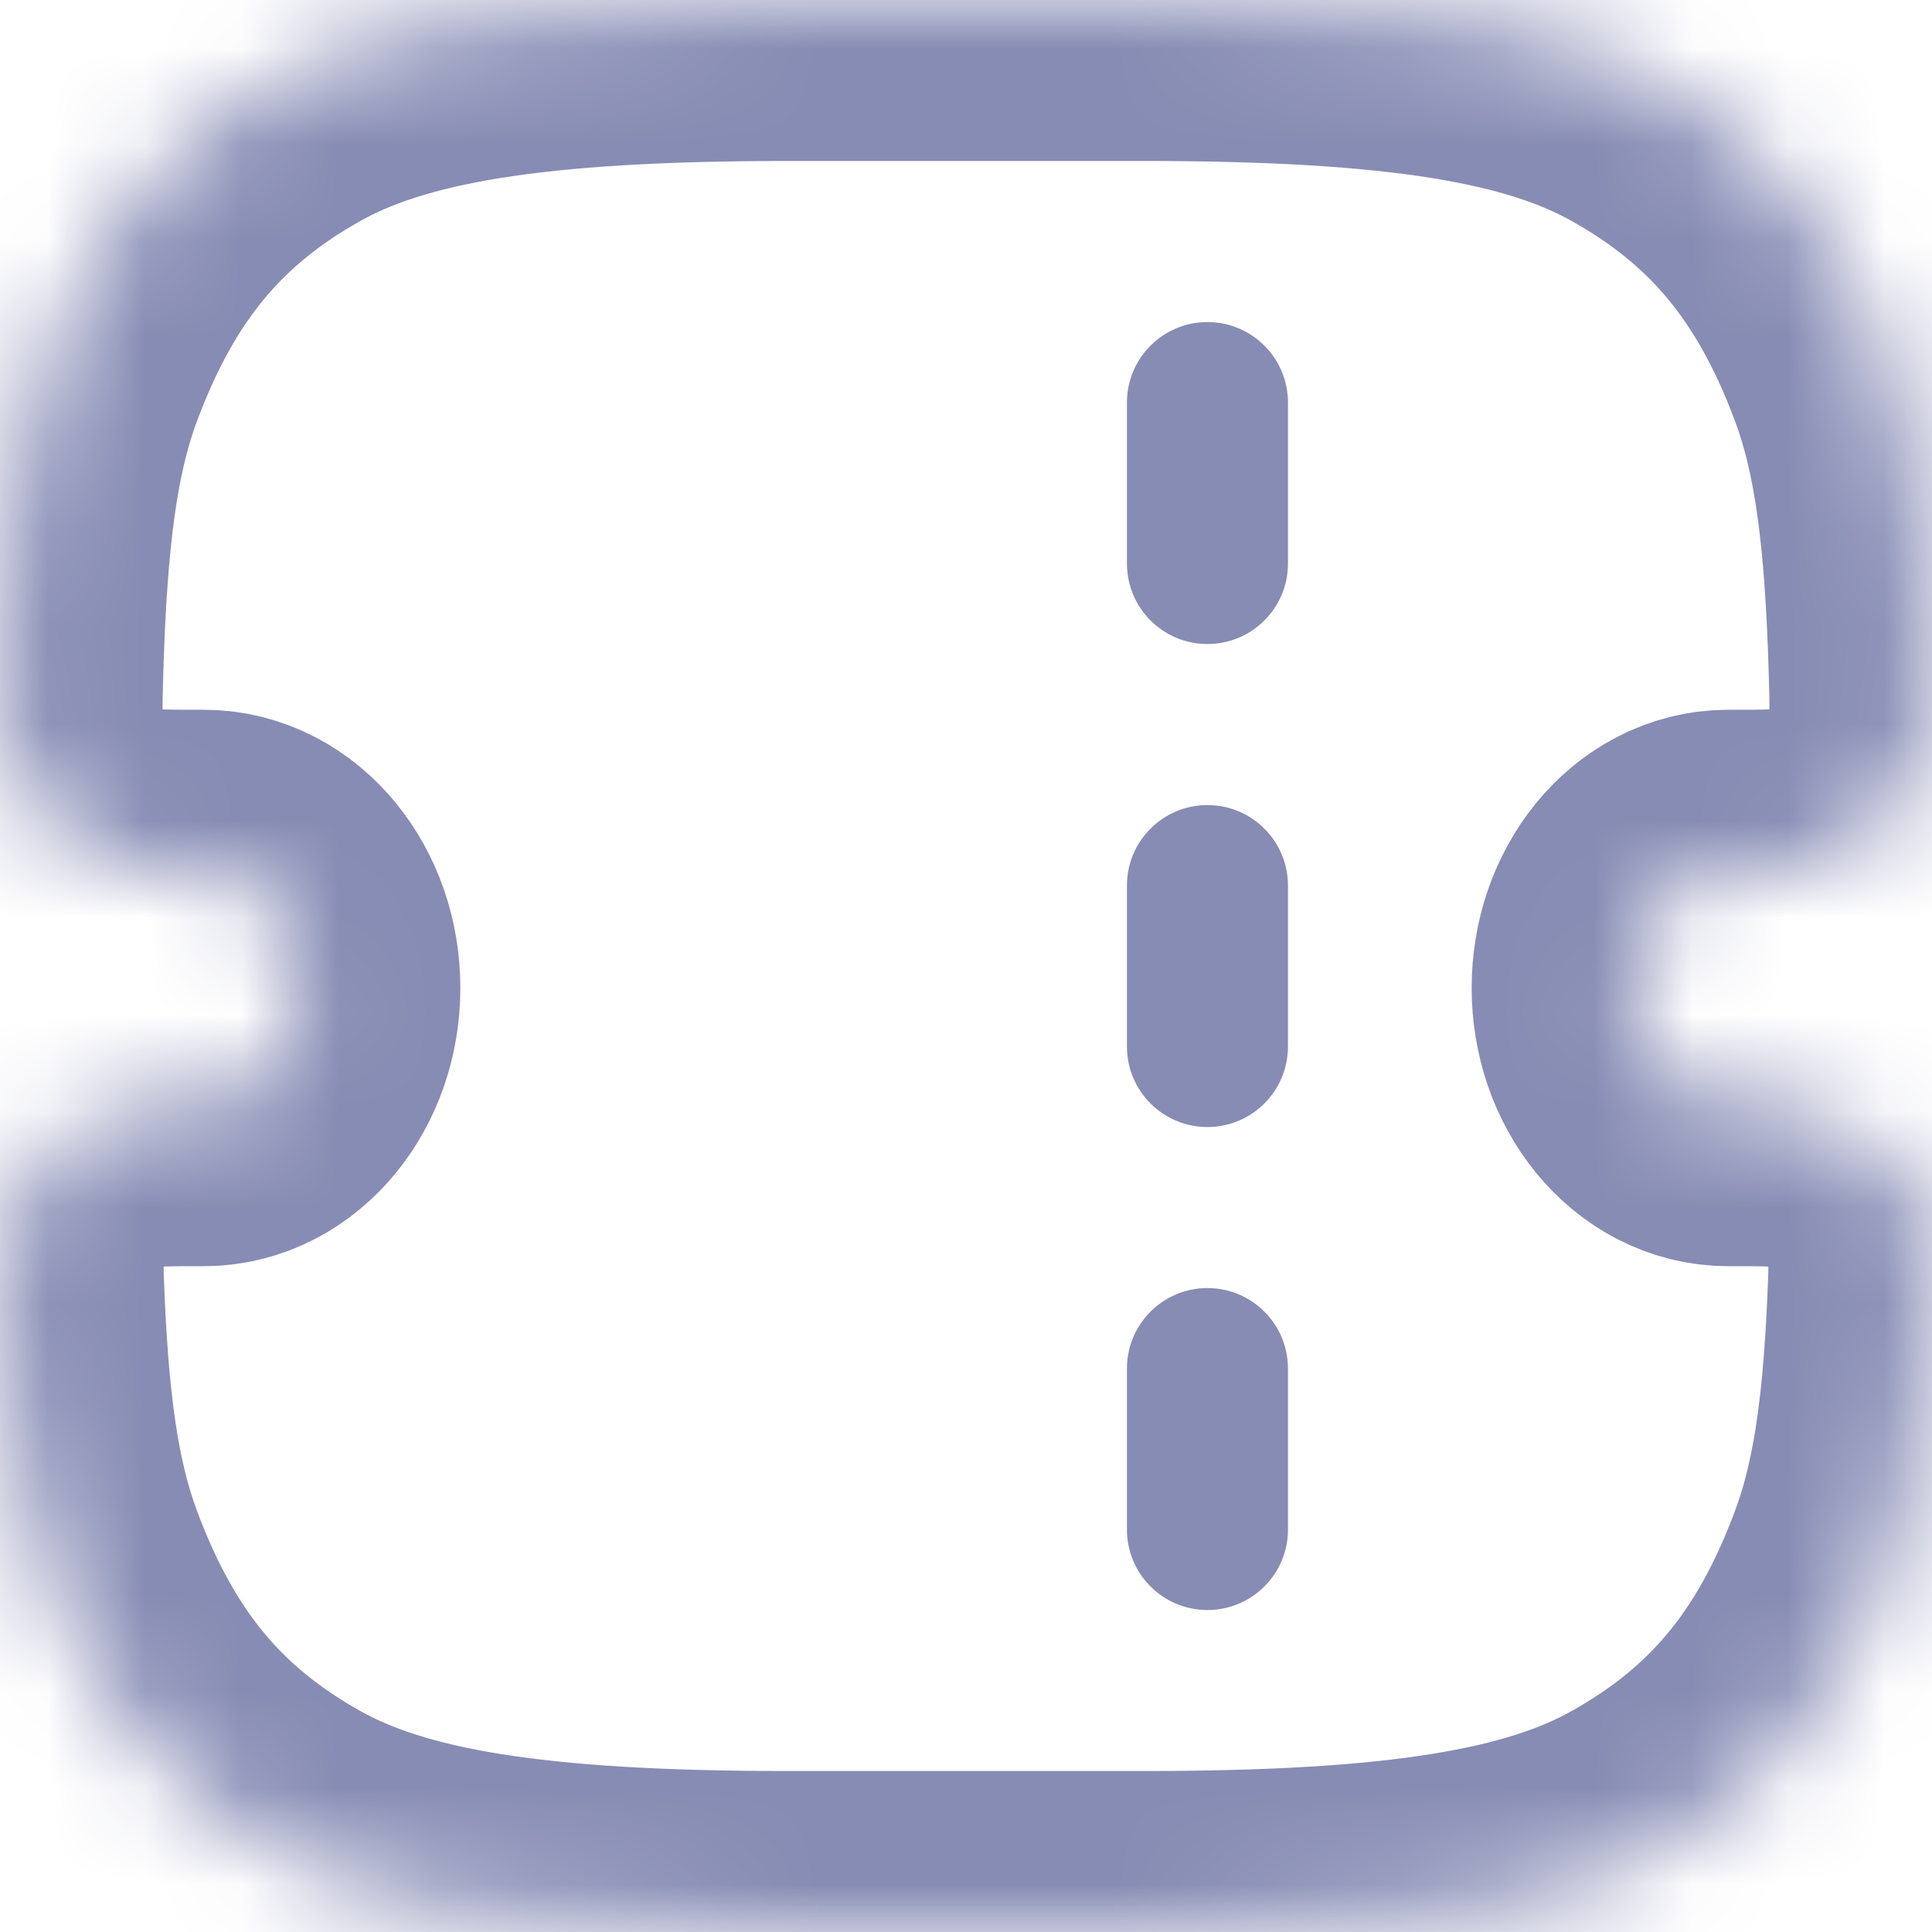
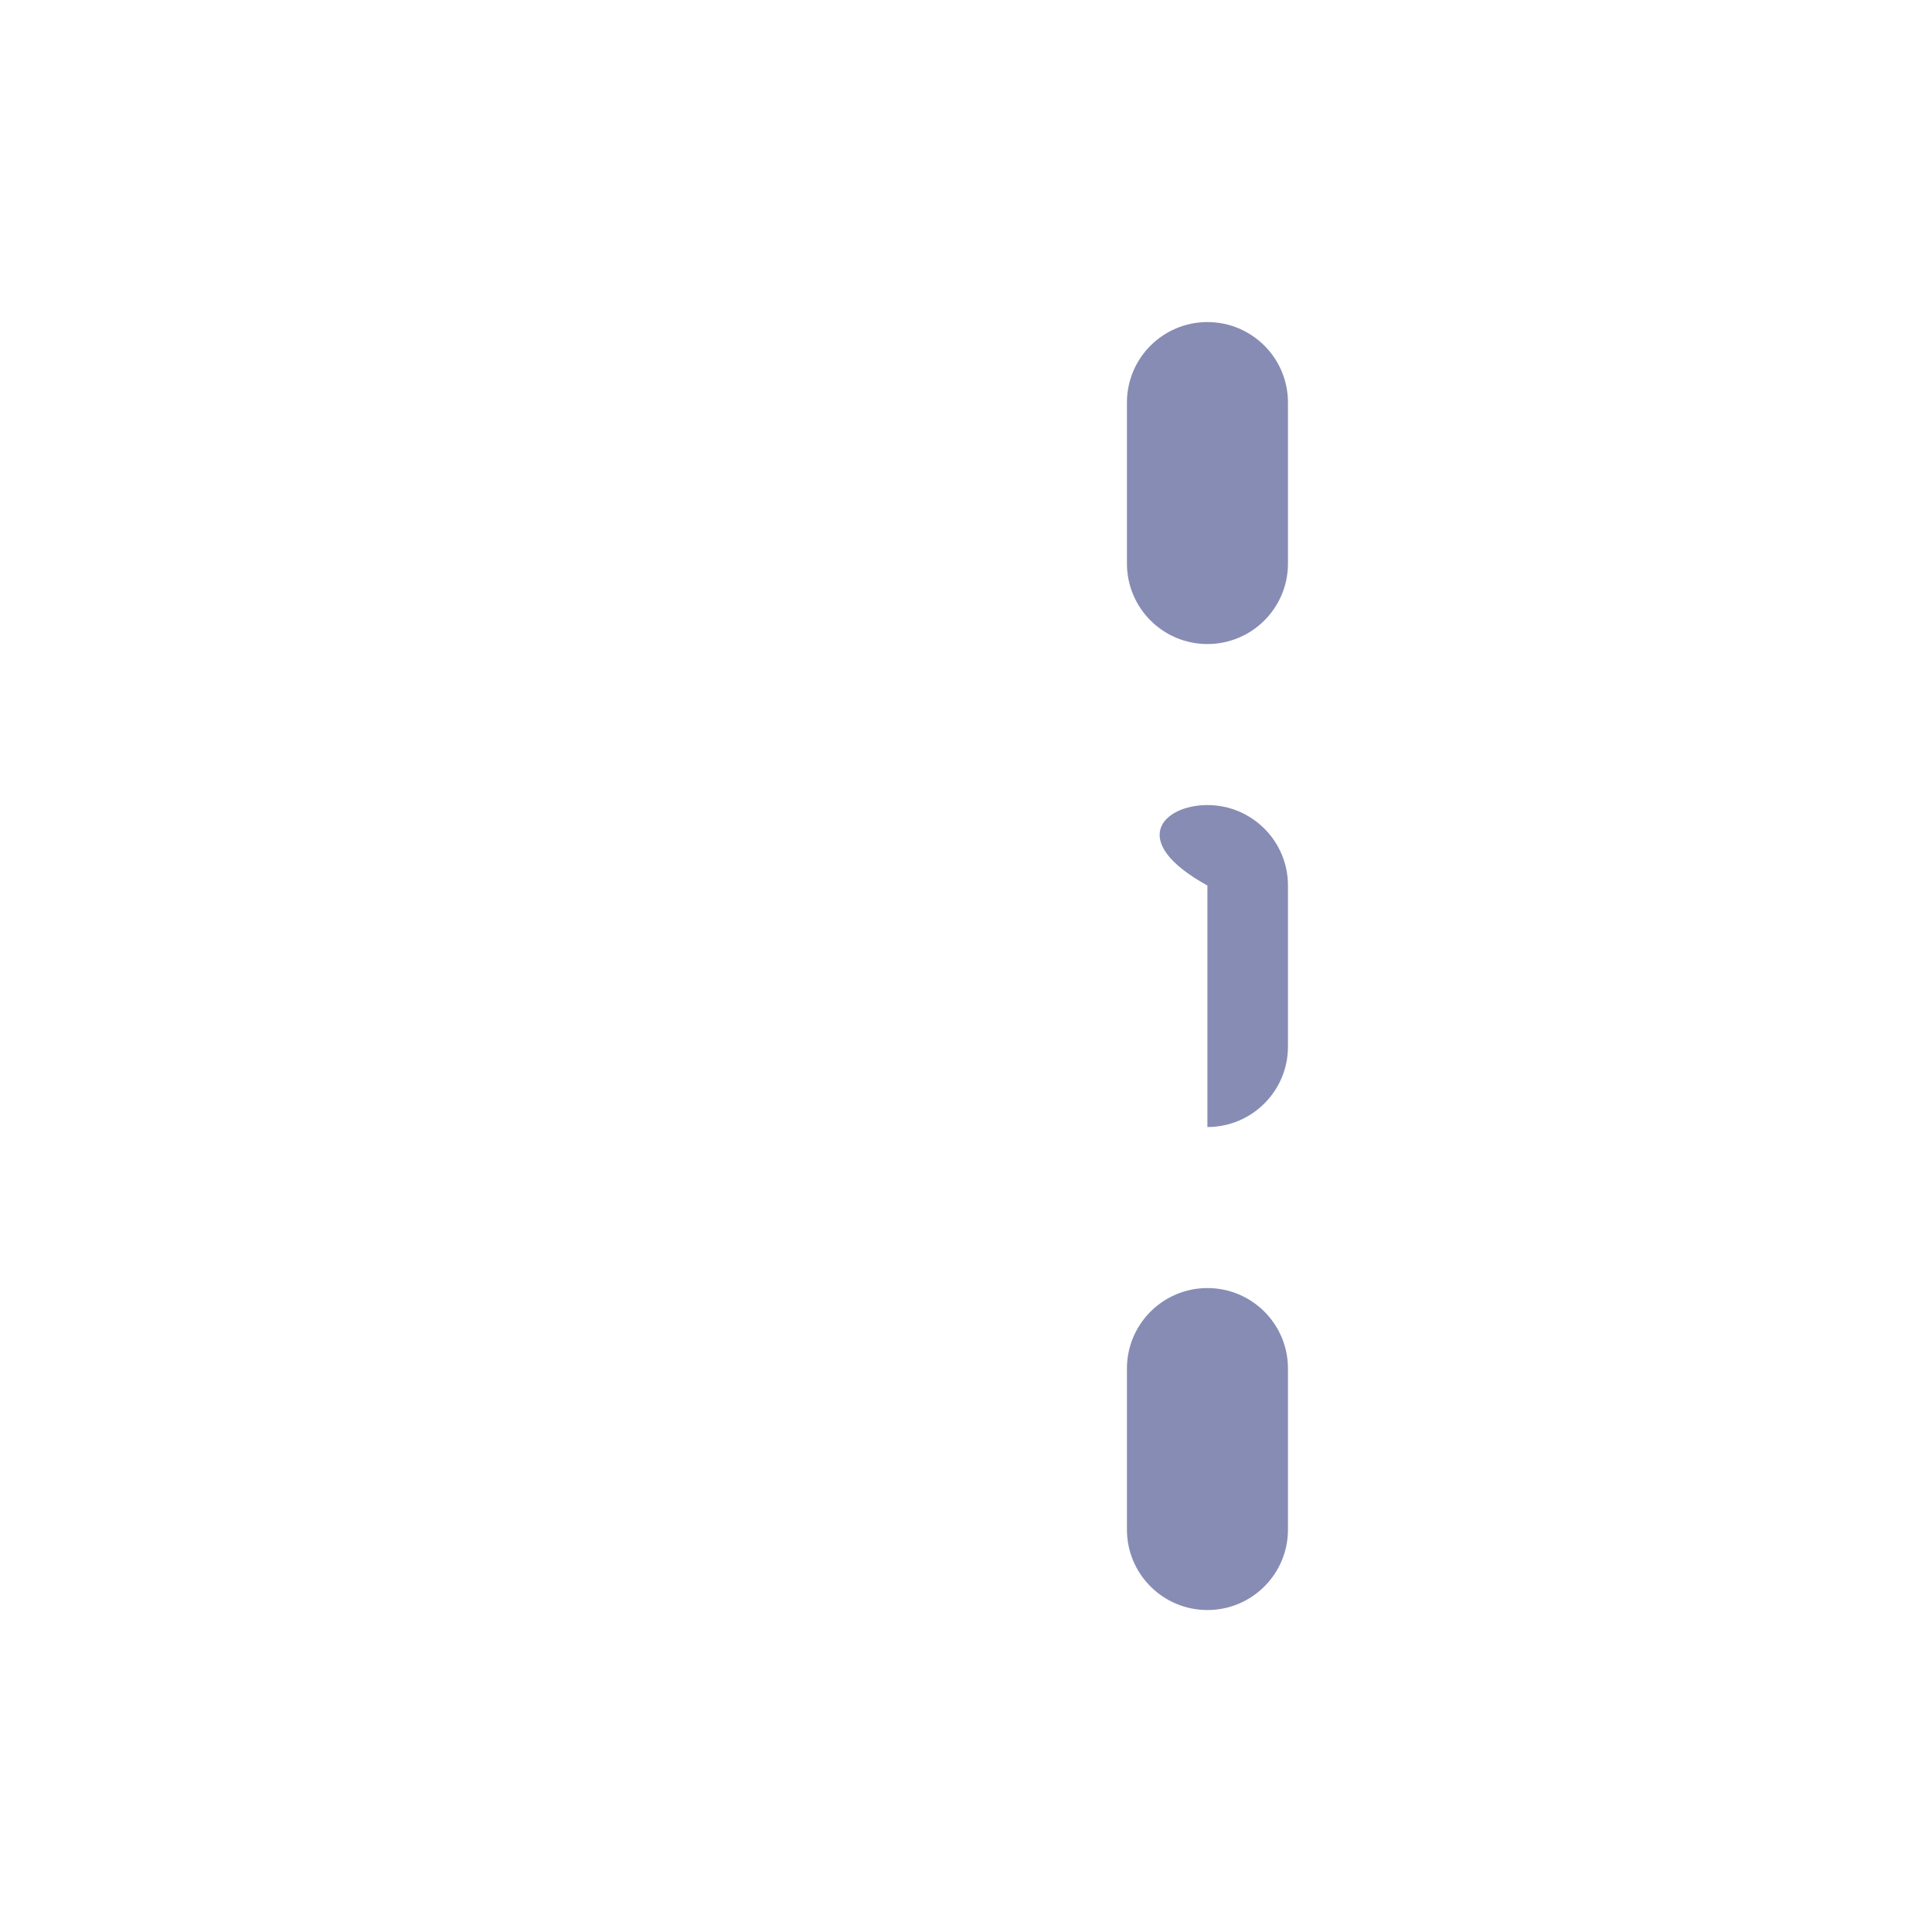
<svg xmlns="http://www.w3.org/2000/svg" width="20" height="20" viewBox="0 0 20 20" fill="none">
  <mask id="path-1-inside-1" fill="white">
    <path d="M2.11 9.014C1.705 9.014 1.502 9.014 1.33 8.977C0.683 8.838 0.159 8.298 0.04 7.647C0.008 7.473 0.014 7.284 0.025 6.904C0.068 5.516 0.18 4.578 0.476 3.782C1.003 2.366 1.763 1.48 2.917 0.833C3.96 0.248 5.466 0 8.149 0H11.851C14.534 0 16.04 0.248 17.083 0.833C18.237 1.48 18.997 2.366 19.524 3.782C19.82 4.578 19.933 5.516 19.975 6.904C19.986 7.284 19.992 7.473 19.96 7.647C19.841 8.298 19.317 8.838 18.67 8.977C18.498 9.014 18.295 9.014 17.89 9.014C17.344 9.014 16.901 9.557 16.901 10.227C16.901 10.898 17.344 11.441 17.89 11.441C18.287 11.441 18.485 11.441 18.657 11.477C19.309 11.616 19.845 12.178 19.954 12.835C19.983 13.008 19.974 13.189 19.958 13.549C19.905 14.693 19.787 15.511 19.524 16.218C18.997 17.634 18.237 18.52 17.083 19.167C16.04 19.752 14.534 20 11.851 20H8.149C5.466 20 3.96 19.752 2.917 19.167C1.763 18.52 1.003 17.634 0.476 16.218C0.213 15.511 0.095 14.693 0.042 13.549C0.026 13.189 0.017 13.008 0.046 12.835C0.155 12.178 0.691 11.616 1.343 11.477C1.515 11.441 1.713 11.441 2.11 11.441C2.656 11.441 3.099 10.898 3.099 10.227C3.099 9.557 2.656 9.014 2.11 9.014Z" />
  </mask>
-   <path d="M2.11 9.014C1.705 9.014 1.502 9.014 1.33 8.977C0.683 8.838 0.159 8.298 0.04 7.647C0.008 7.473 0.014 7.284 0.025 6.904C0.068 5.516 0.18 4.578 0.476 3.782C1.003 2.366 1.763 1.48 2.917 0.833C3.96 0.248 5.466 0 8.149 0H11.851C14.534 0 16.04 0.248 17.083 0.833C18.237 1.48 18.997 2.366 19.524 3.782C19.82 4.578 19.933 5.516 19.975 6.904C19.986 7.284 19.992 7.473 19.96 7.647C19.841 8.298 19.317 8.838 18.67 8.977C18.498 9.014 18.295 9.014 17.89 9.014C17.344 9.014 16.901 9.557 16.901 10.227C16.901 10.898 17.344 11.441 17.89 11.441C18.287 11.441 18.485 11.441 18.657 11.477C19.309 11.616 19.845 12.178 19.954 12.835C19.983 13.008 19.974 13.189 19.958 13.549C19.905 14.693 19.787 15.511 19.524 16.218C18.997 17.634 18.237 18.52 17.083 19.167C16.04 19.752 14.534 20 11.851 20H8.149C5.466 20 3.96 19.752 2.917 19.167C1.763 18.52 1.003 17.634 0.476 16.218C0.213 15.511 0.095 14.693 0.042 13.549C0.026 13.189 0.017 13.008 0.046 12.835C0.155 12.178 0.691 11.616 1.343 11.477C1.515 11.441 1.713 11.441 2.11 11.441C2.656 11.441 3.099 10.898 3.099 10.227C3.099 9.557 2.656 9.014 2.11 9.014Z" stroke="#878CB4" stroke-width="3.333" mask="url(#path-1-inside-1)" />
-   <path fill-rule="evenodd" clip-rule="evenodd" d="M12.499 3.334C12.96 3.334 13.333 3.707 13.333 4.167L13.333 5.834C13.333 6.294 12.96 6.667 12.499 6.667C12.039 6.667 11.666 6.294 11.666 5.834V4.167C11.666 3.707 12.039 3.334 12.499 3.334ZM12.499 8.334C12.96 8.334 13.333 8.707 13.333 9.167L13.333 10.834C13.333 11.294 12.96 11.667 12.499 11.667C12.039 11.667 11.666 11.294 11.666 10.834V9.167C11.666 8.707 12.039 8.334 12.499 8.334ZM13.333 14.167C13.333 13.707 12.96 13.334 12.499 13.334C12.039 13.334 11.666 13.707 11.666 14.167V15.834C11.666 16.294 12.039 16.667 12.499 16.667C12.96 16.667 13.333 16.294 13.333 15.834L13.333 14.167Z" fill="#878CB4" />
+   <path fill-rule="evenodd" clip-rule="evenodd" d="M12.499 3.334C12.96 3.334 13.333 3.707 13.333 4.167L13.333 5.834C13.333 6.294 12.96 6.667 12.499 6.667C12.039 6.667 11.666 6.294 11.666 5.834V4.167C11.666 3.707 12.039 3.334 12.499 3.334ZM12.499 8.334C12.96 8.334 13.333 8.707 13.333 9.167L13.333 10.834C13.333 11.294 12.96 11.667 12.499 11.667V9.167C11.666 8.707 12.039 8.334 12.499 8.334ZM13.333 14.167C13.333 13.707 12.96 13.334 12.499 13.334C12.039 13.334 11.666 13.707 11.666 14.167V15.834C11.666 16.294 12.039 16.667 12.499 16.667C12.96 16.667 13.333 16.294 13.333 15.834L13.333 14.167Z" fill="#878CB4" />
</svg>